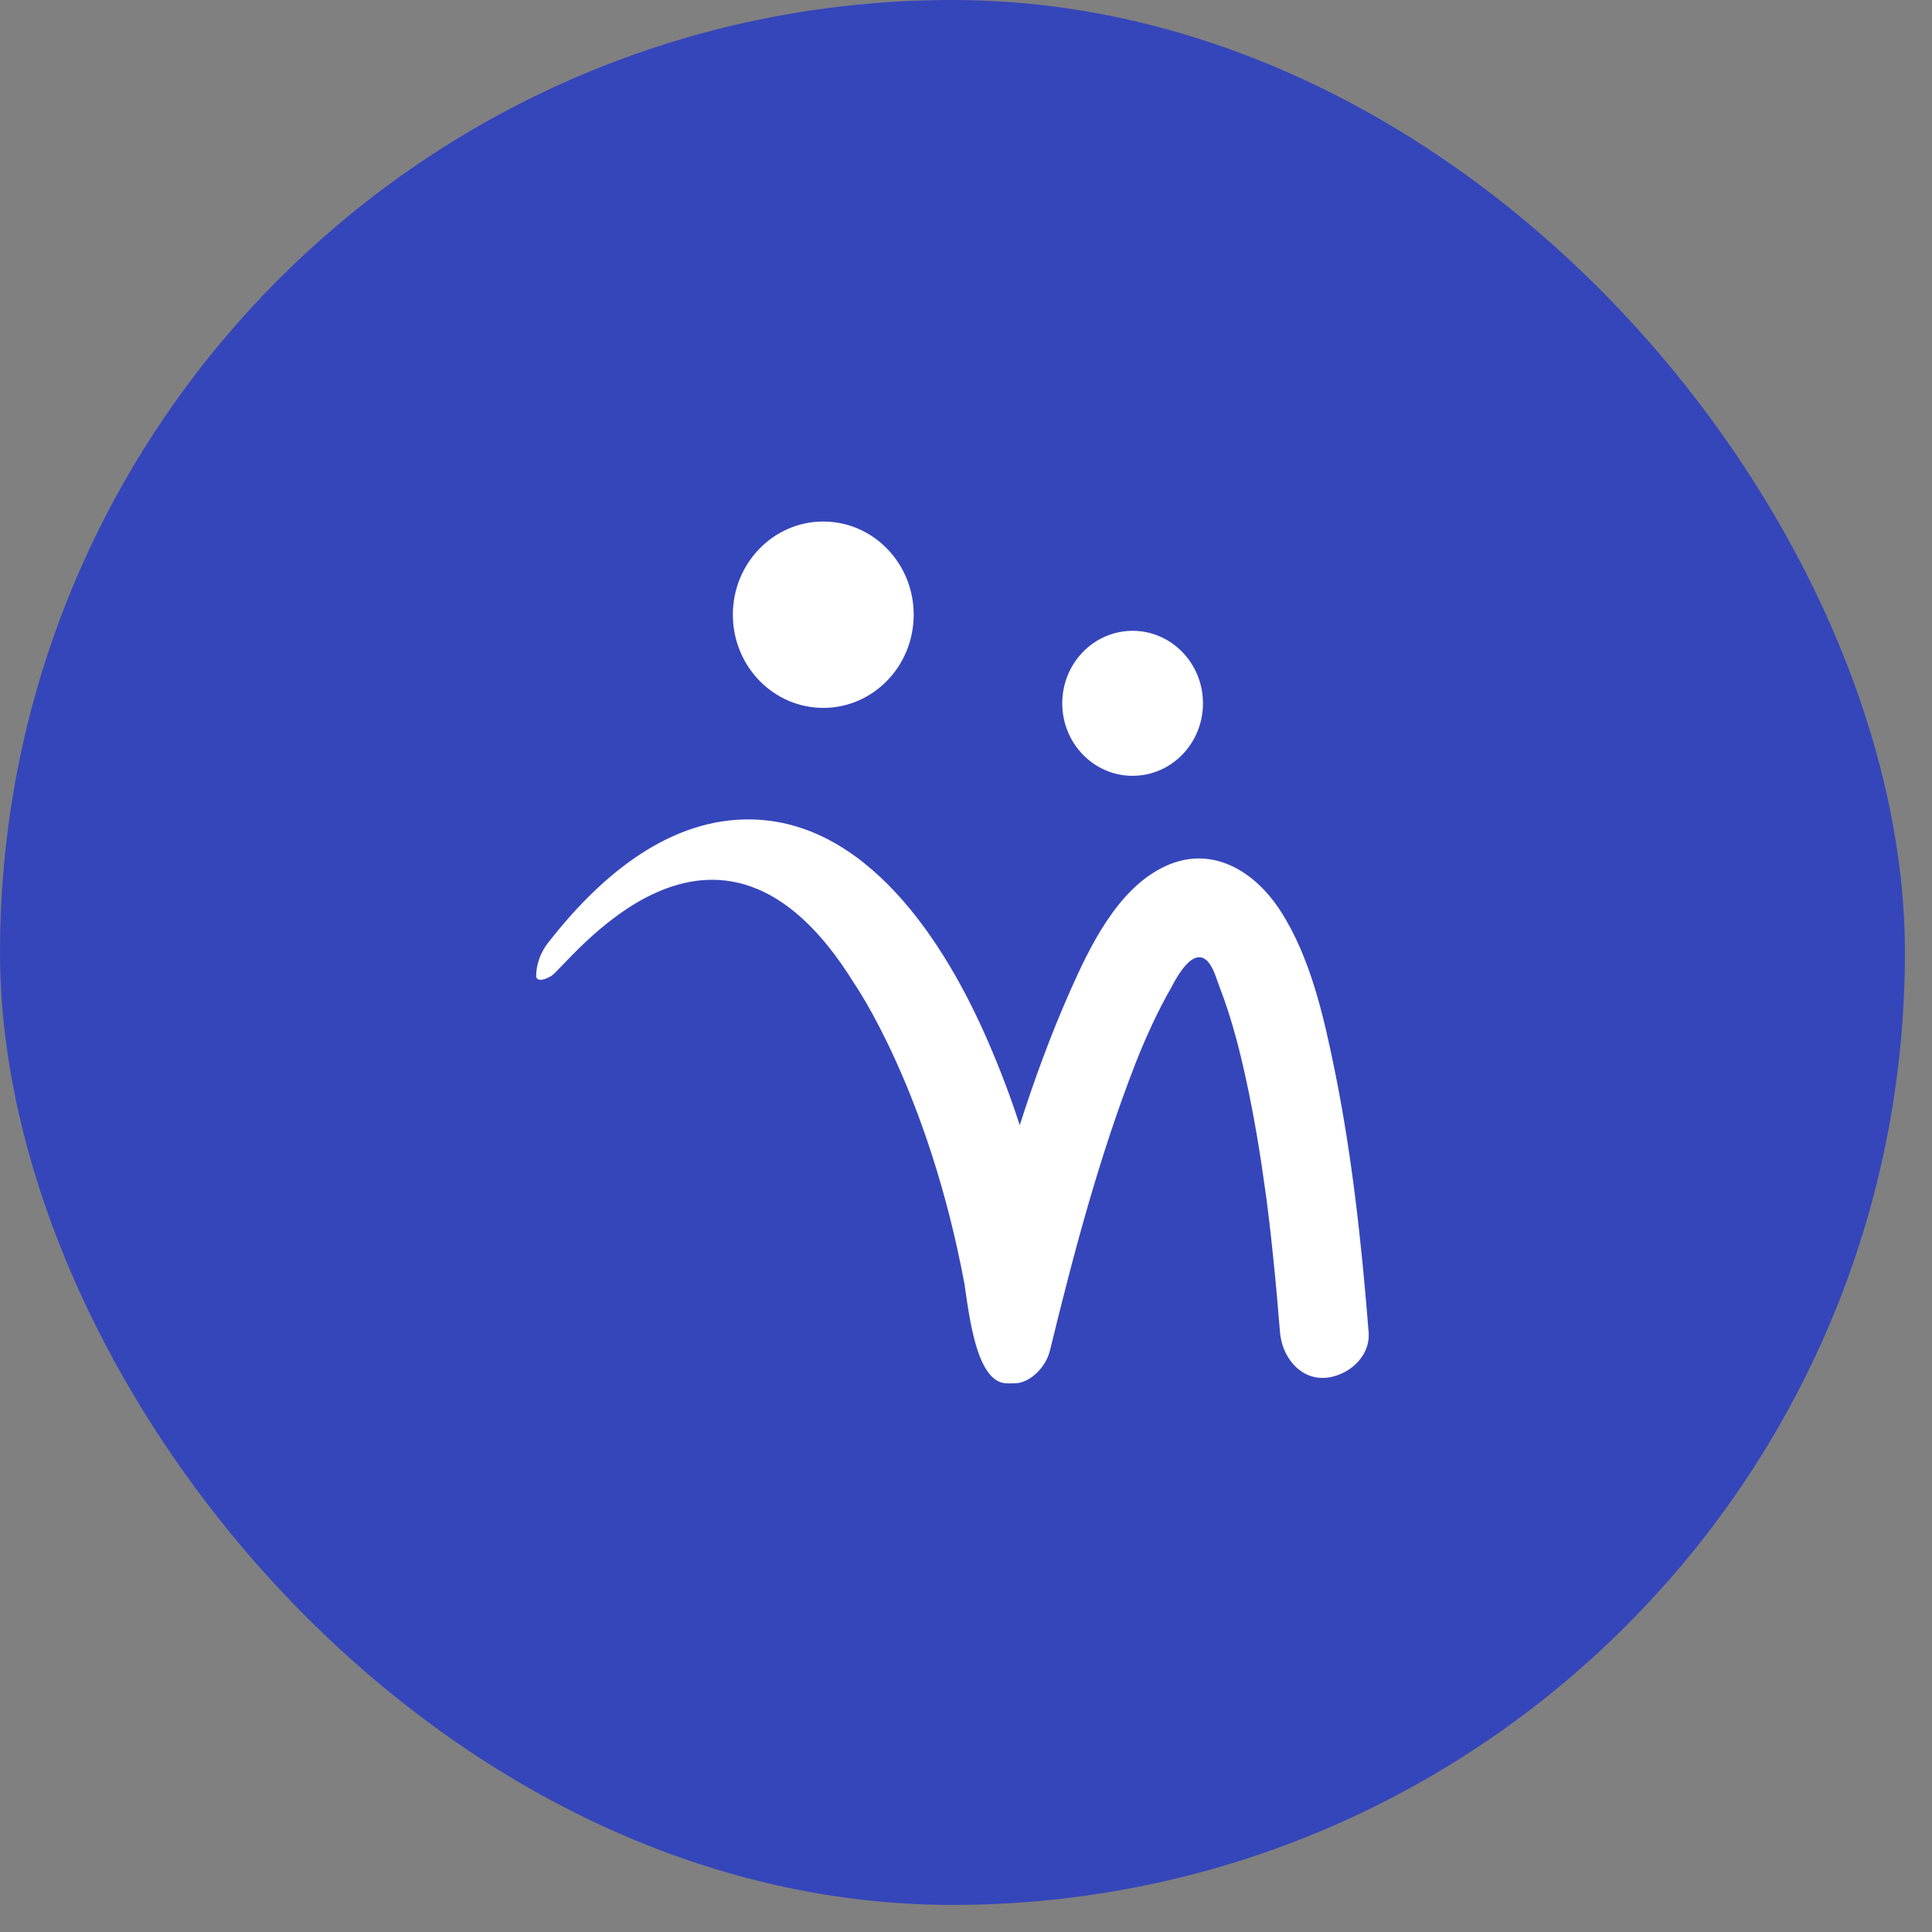
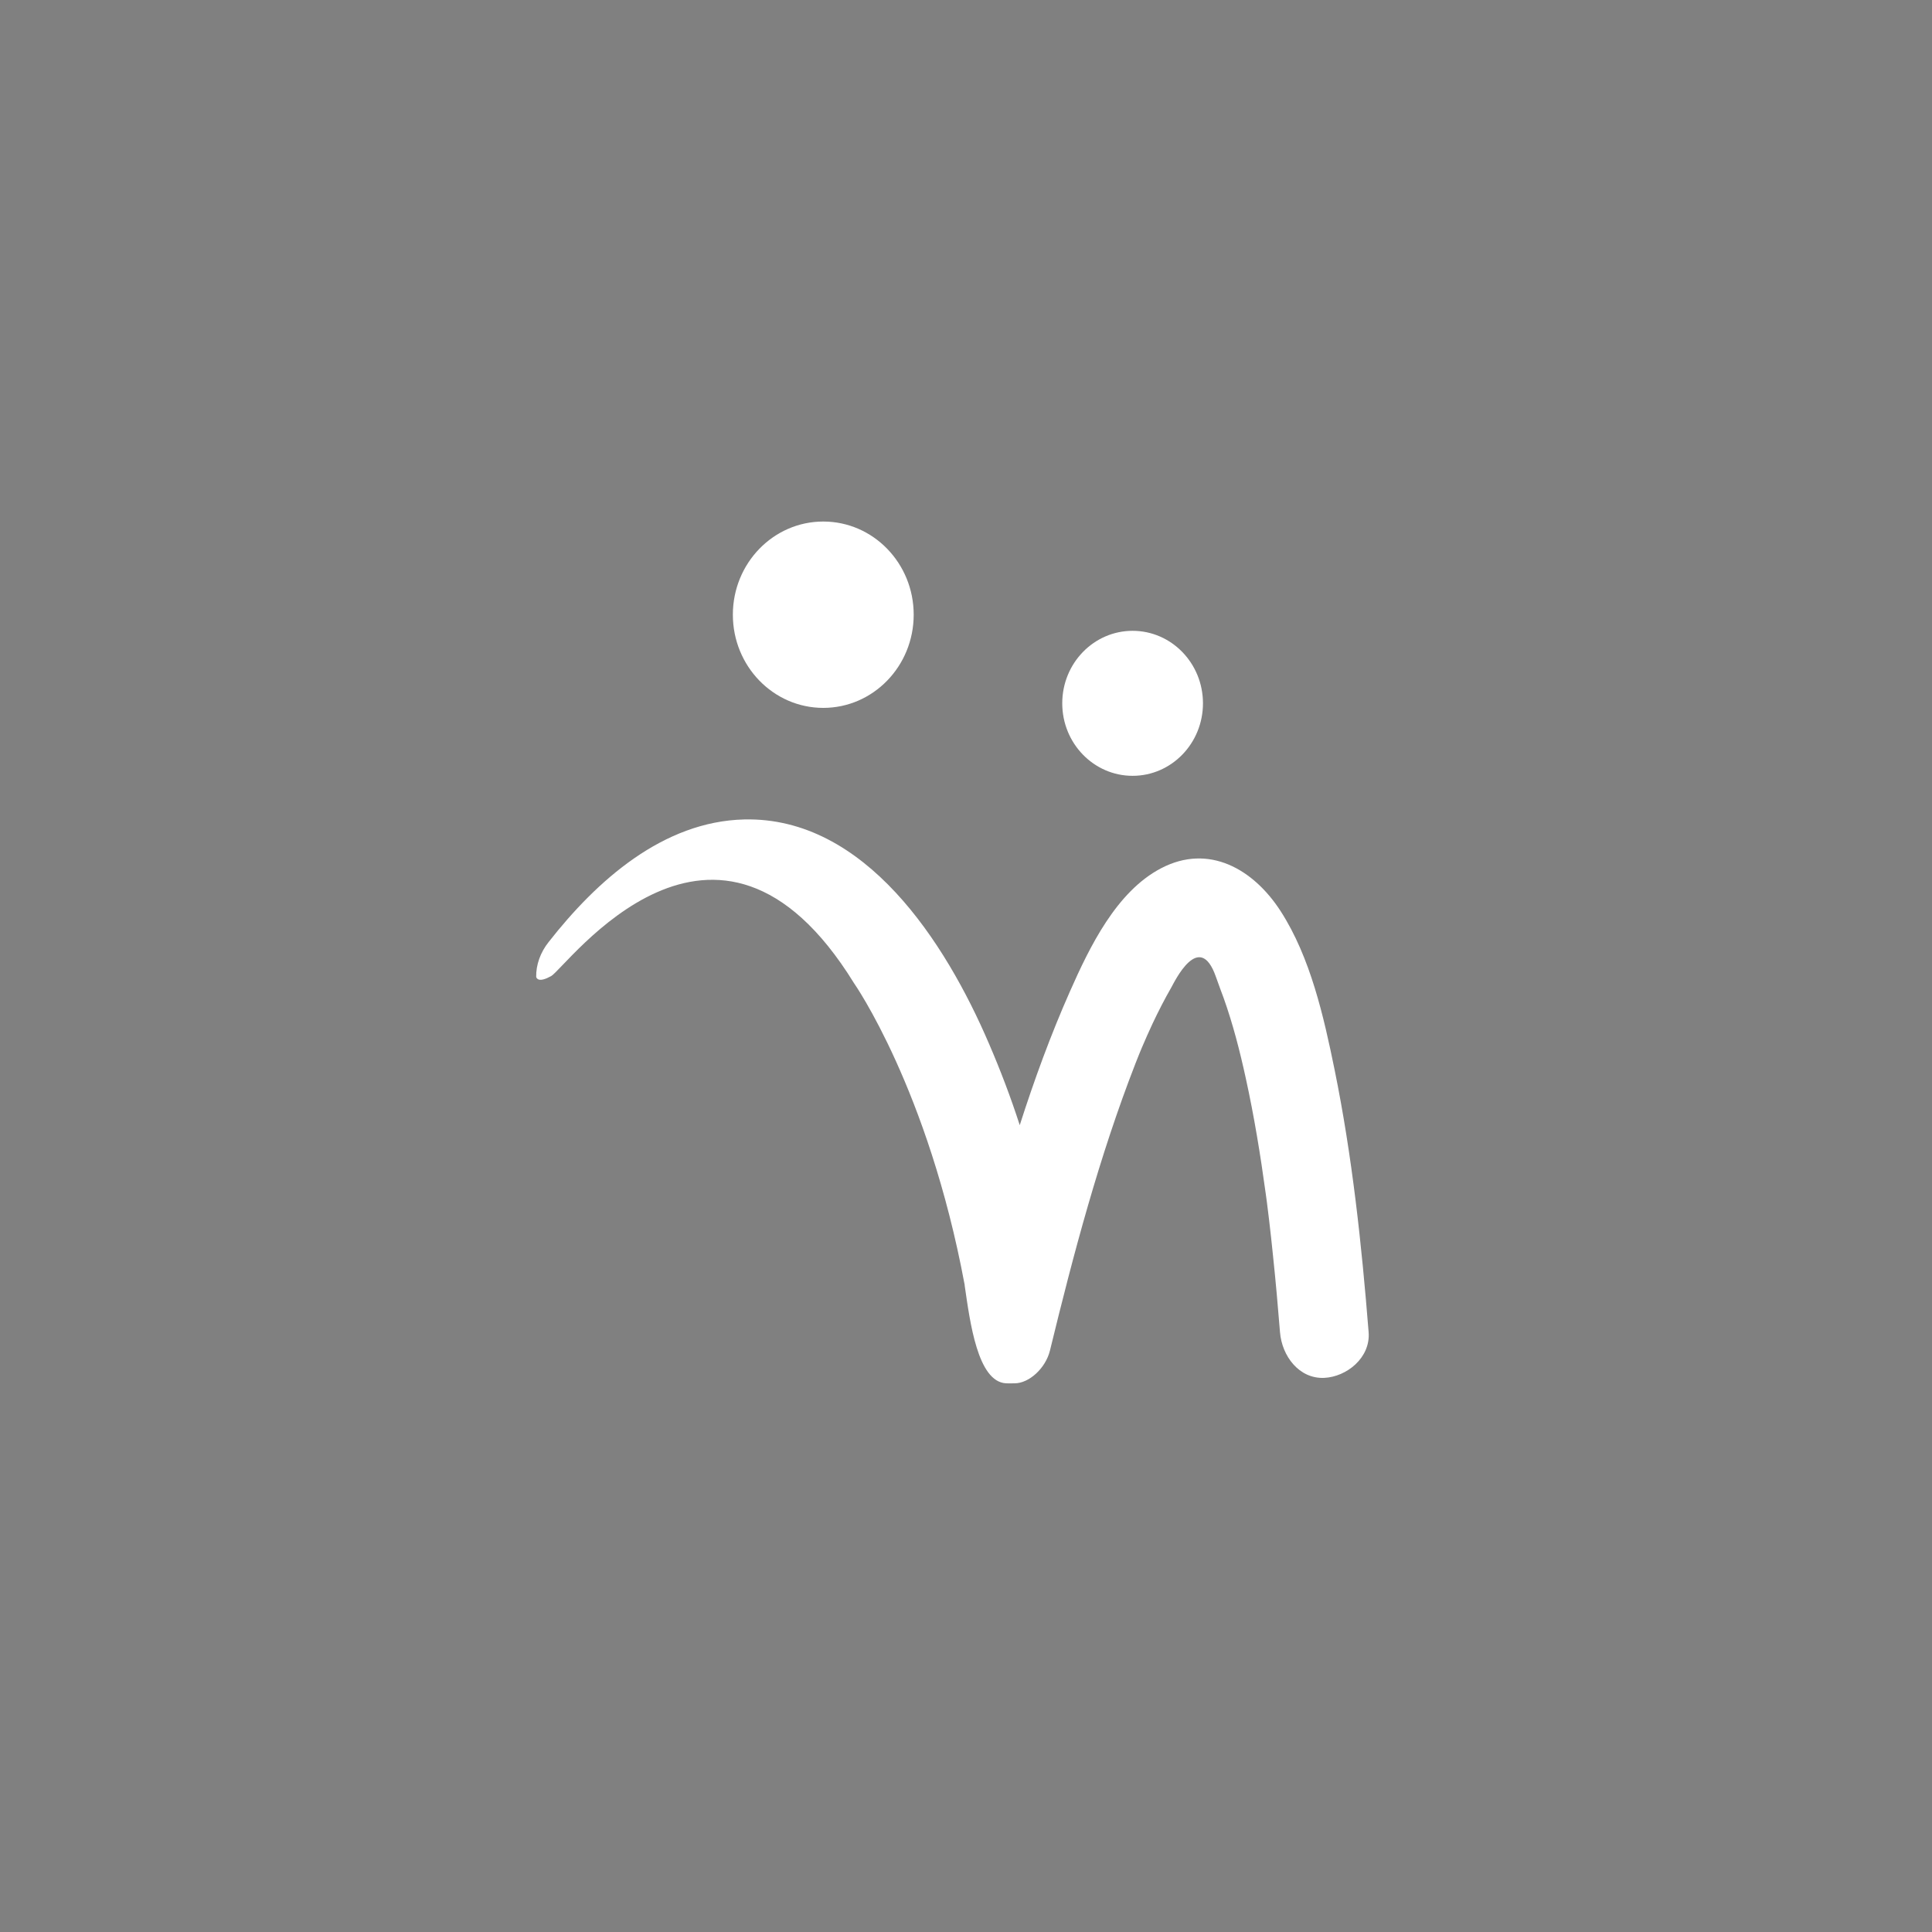
<svg xmlns="http://www.w3.org/2000/svg" width="55" height="55" viewBox="0 0 55 55" fill="none">
  <rect x="0" y="0" width="55" height="55" fill="#808080" stroke="none" />
-   <rect width="54.229" height="54.229" rx="27.114" fill="#3546BB" />
  <path d="M26.011 17.499C26.011 18.964 24.859 20.152 23.437 20.152C22.016 20.152 20.863 18.964 20.863 17.499C20.863 16.034 22.016 14.847 23.437 14.847C24.859 14.847 26.011 16.034 26.011 17.499Z" fill="white" />
  <path d="M34.246 20.022C34.246 21.162 33.349 22.086 32.243 22.086C31.137 22.086 30.24 21.162 30.24 20.022C30.24 18.882 31.137 17.958 32.243 17.958C33.349 17.958 34.246 18.882 34.246 20.022Z" fill="white" />
  <path d="M27.462 36.568C27.462 36.568 27.462 36.584 27.462 36.592C27.613 37.63 27.83 39.339 28.641 39.38C28.641 39.38 28.805 39.385 28.885 39.38C29.294 39.38 29.766 38.953 29.89 38.447C30.563 35.686 31.295 32.915 32.327 30.268C32.361 30.178 32.398 30.089 32.434 29.999C32.447 29.967 32.482 29.882 32.507 29.823C32.604 29.597 32.703 29.37 32.808 29.146C32.975 28.793 33.151 28.447 33.345 28.11C33.426 27.97 34.142 26.456 34.614 27.807C34.626 27.842 34.742 28.165 34.744 28.167C34.775 28.248 34.805 28.329 34.834 28.409C35.098 29.15 35.295 29.916 35.463 30.686C35.703 31.777 35.883 32.882 36.034 33.99C36.044 34.061 36.053 34.132 36.063 34.201C36.023 33.906 36.059 34.17 36.067 34.233C36.088 34.398 36.107 34.562 36.128 34.727C36.168 35.068 36.206 35.408 36.24 35.749C36.317 36.474 36.38 37.199 36.439 37.925C36.493 38.601 36.98 39.258 37.7 39.225C38.337 39.195 39.019 38.652 38.962 37.925C38.763 35.428 38.495 32.919 37.995 30.463C37.685 28.941 37.305 27.255 36.458 25.94C35.684 24.74 34.412 24.008 33.055 24.717C31.782 25.381 31.022 26.952 30.458 28.226C29.91 29.463 29.445 30.737 29.03 32.031C28.774 31.239 28.478 30.461 28.149 29.699C26.919 26.834 24.631 23.248 21.186 23.328C18.879 23.384 16.993 25.061 15.617 26.82C15.386 27.11 15.258 27.464 15.264 27.811C15.279 27.864 15.35 27.976 15.69 27.787C16.116 27.551 20.381 21.609 24.314 27.992C24.314 27.992 26.422 31.001 27.46 36.568H27.462Z" fill="white" />
</svg>